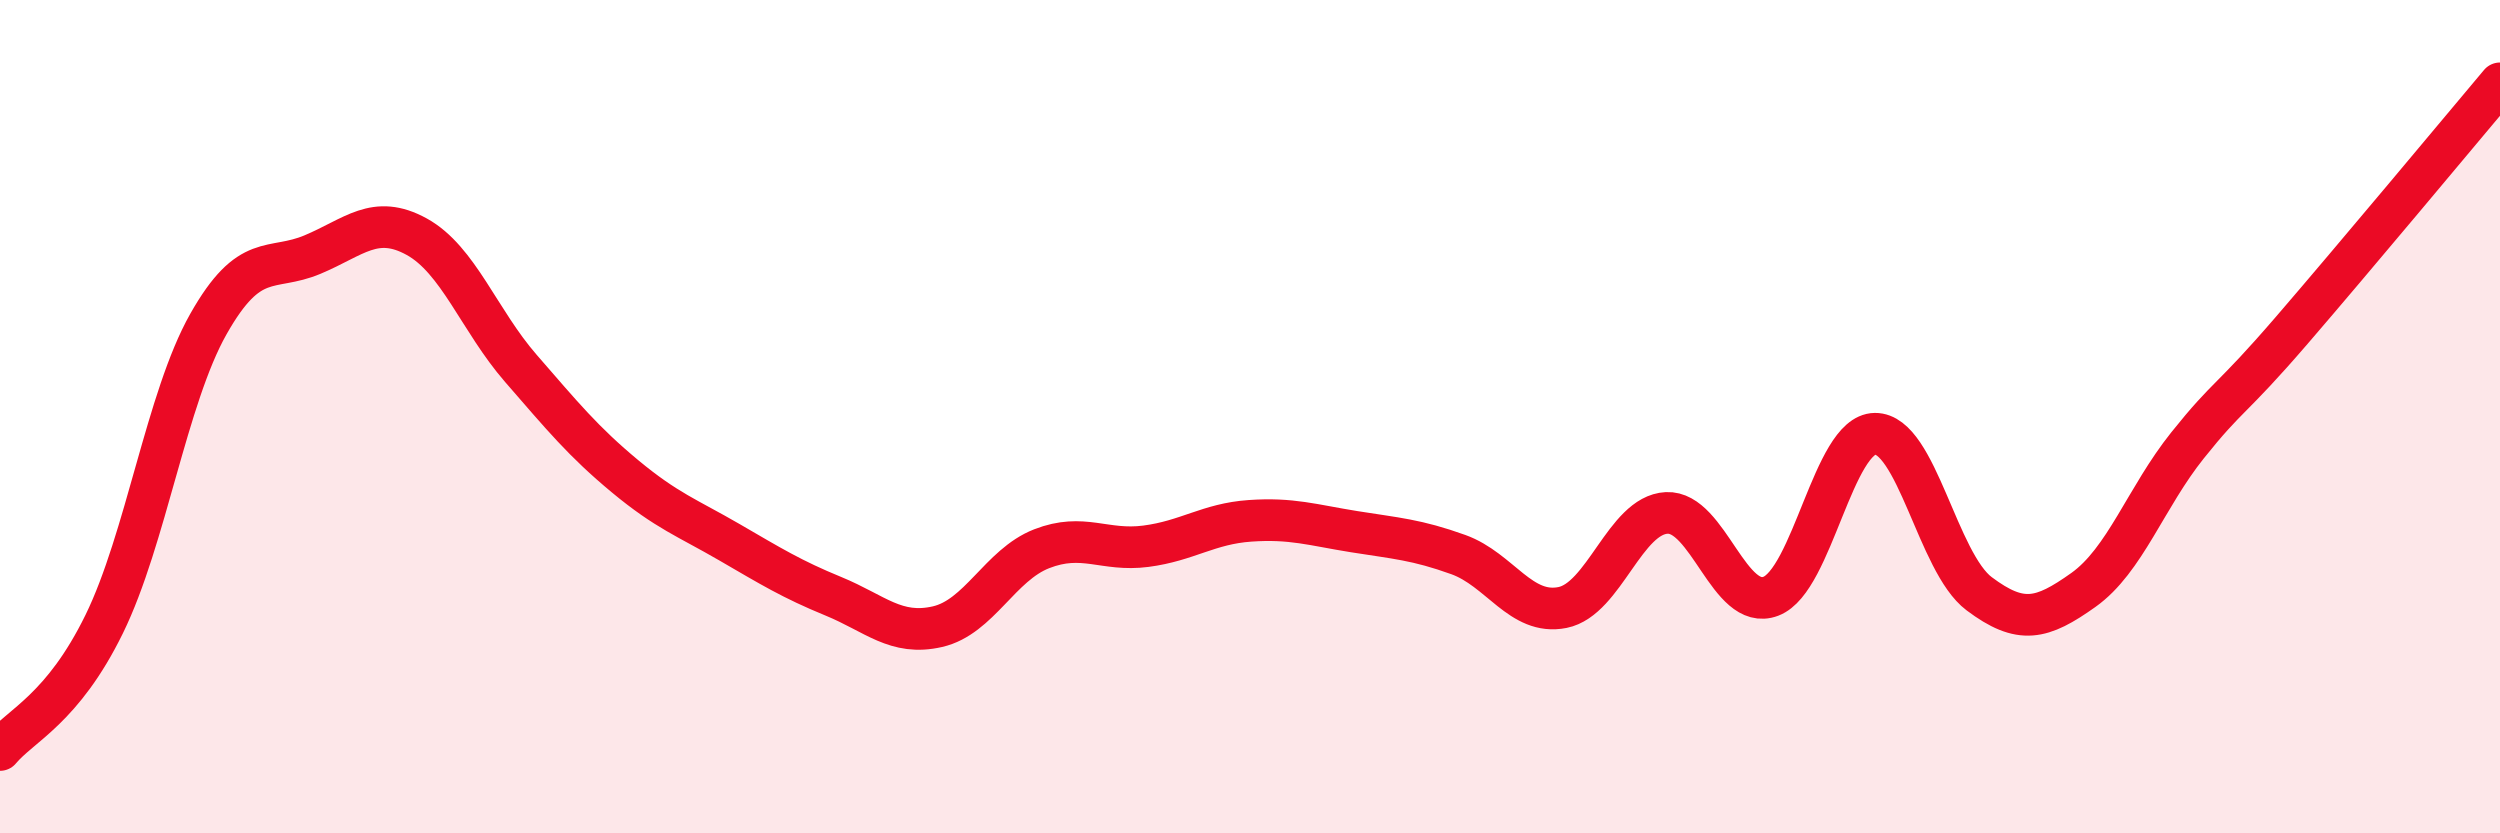
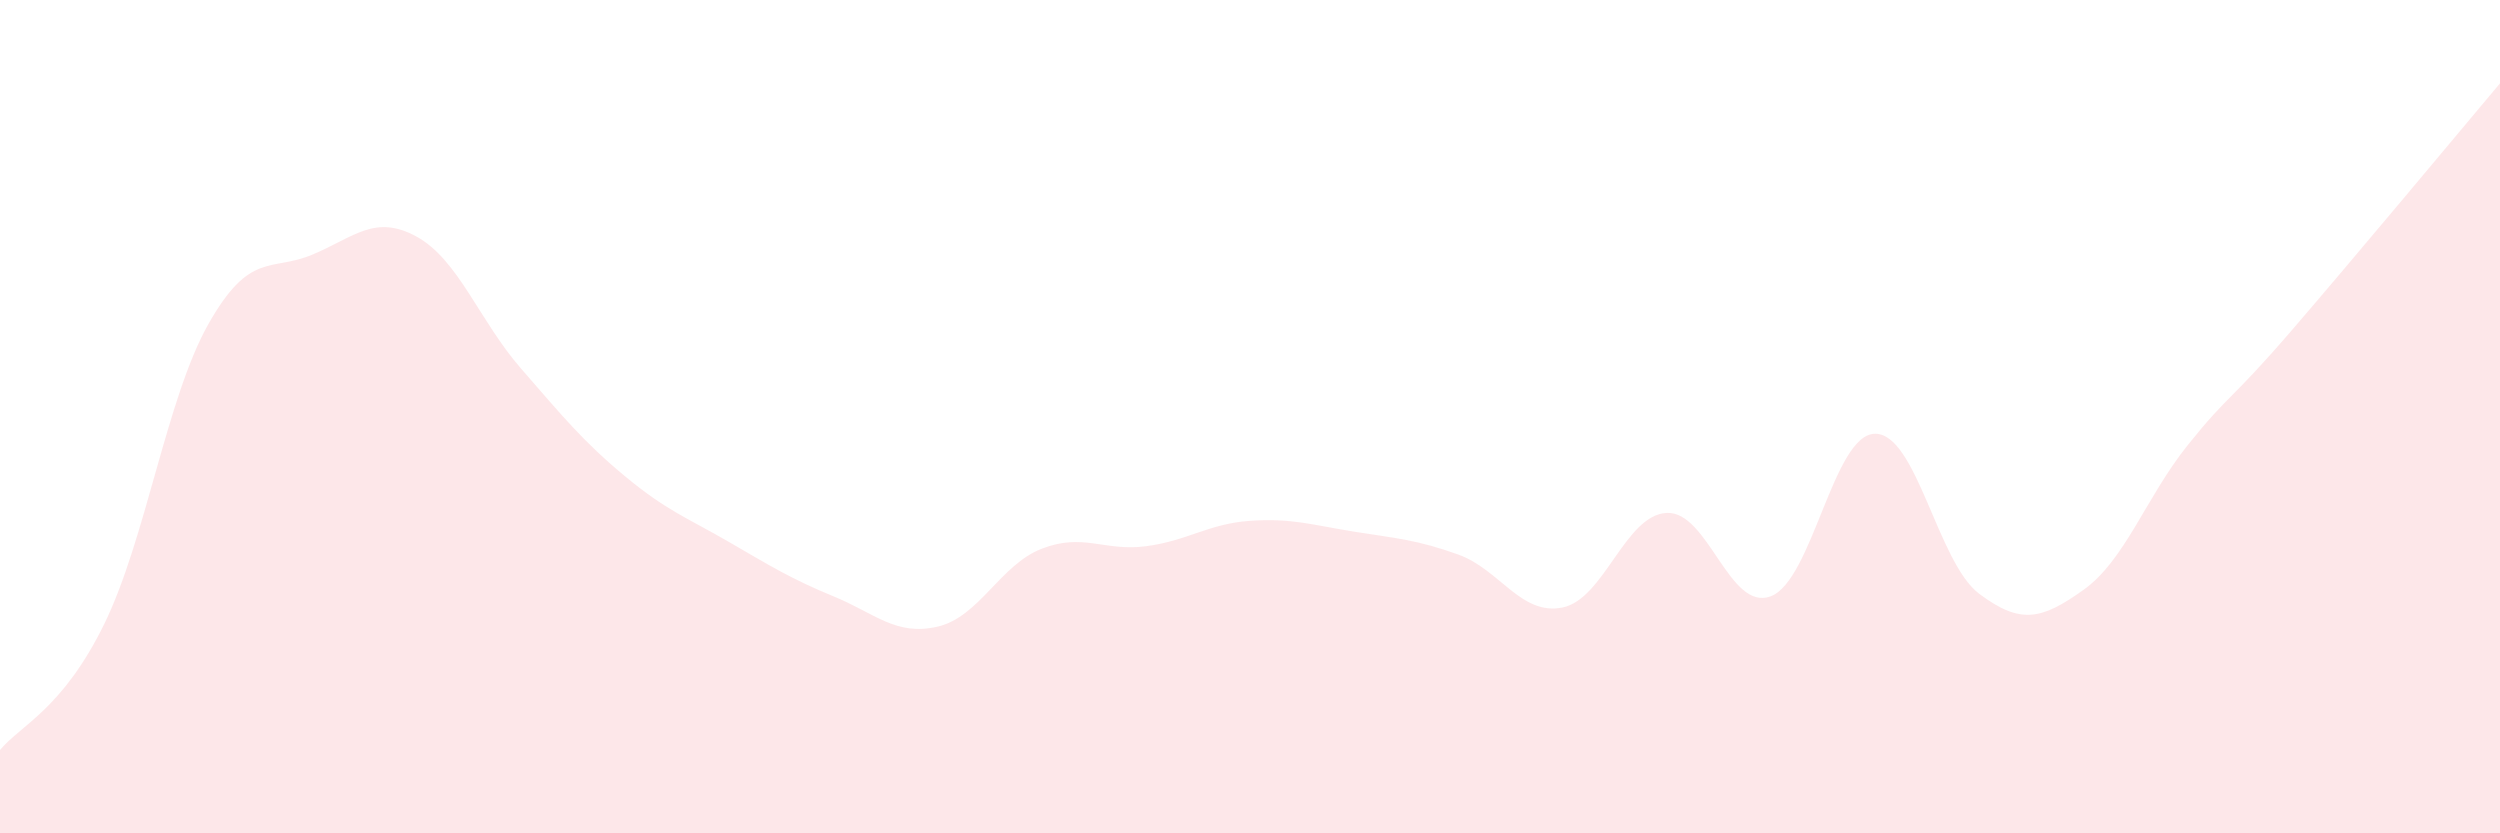
<svg xmlns="http://www.w3.org/2000/svg" width="60" height="20" viewBox="0 0 60 20">
  <path d="M 0,18 C 0.5,17.4 1.5,17.02 2.5,14.98 C 3.5,12.94 4,9.55 5,7.78 C 6,6.01 6.5,6.53 7.5,6.11 C 8.5,5.69 9,5.13 10,5.68 C 11,6.23 11.5,7.69 12.5,8.84 C 13.5,9.99 14,10.6 15,11.43 C 16,12.26 16.5,12.43 17.5,13.01 C 18.5,13.59 19,13.9 20,14.31 C 21,14.72 21.5,15.27 22.5,15.04 C 23.5,14.81 24,13.56 25,13.17 C 26,12.78 26.5,13.24 27.5,13.11 C 28.5,12.98 29,12.57 30,12.5 C 31,12.43 31.5,12.6 32.5,12.76 C 33.5,12.92 34,12.95 35,13.31 C 36,13.67 36.5,14.78 37.5,14.58 C 38.5,14.38 39,12.36 40,12.31 C 41,12.26 41.5,14.69 42.5,14.31 C 43.5,13.93 44,10.42 45,10.41 C 46,10.4 46.5,13.5 47.5,14.25 C 48.5,15 49,14.87 50,14.16 C 51,13.45 51.5,11.94 52.5,10.69 C 53.5,9.44 53.5,9.67 55,7.93 C 56.5,6.19 59,3.19 60,2L60 20L0 20Z" fill="#EB0A25" opacity="0.1" stroke-linecap="round" stroke-linejoin="round" />
-   <path d="M 0,18 C 0.5,17.4 1.5,17.02 2.5,14.98 C 3.5,12.94 4,9.55 5,7.78 C 6,6.01 6.5,6.53 7.5,6.11 C 8.5,5.69 9,5.13 10,5.68 C 11,6.23 11.5,7.69 12.5,8.84 C 13.5,9.99 14,10.6 15,11.43 C 16,12.26 16.5,12.43 17.5,13.01 C 18.5,13.59 19,13.9 20,14.31 C 21,14.72 21.5,15.27 22.5,15.04 C 23.5,14.81 24,13.56 25,13.17 C 26,12.78 26.5,13.24 27.5,13.11 C 28.5,12.98 29,12.57 30,12.5 C 31,12.43 31.5,12.6 32.5,12.76 C 33.5,12.92 34,12.95 35,13.31 C 36,13.67 36.5,14.78 37.5,14.58 C 38.5,14.38 39,12.36 40,12.31 C 41,12.26 41.5,14.69 42.5,14.31 C 43.5,13.93 44,10.42 45,10.41 C 46,10.4 46.5,13.5 47.5,14.25 C 48.5,15 49,14.87 50,14.16 C 51,13.45 51.5,11.94 52.5,10.69 C 53.5,9.44 53.5,9.67 55,7.93 C 56.5,6.19 59,3.19 60,2" stroke="#EB0A25" stroke-width="1" fill="none" stroke-linecap="round" stroke-linejoin="round" />
</svg>